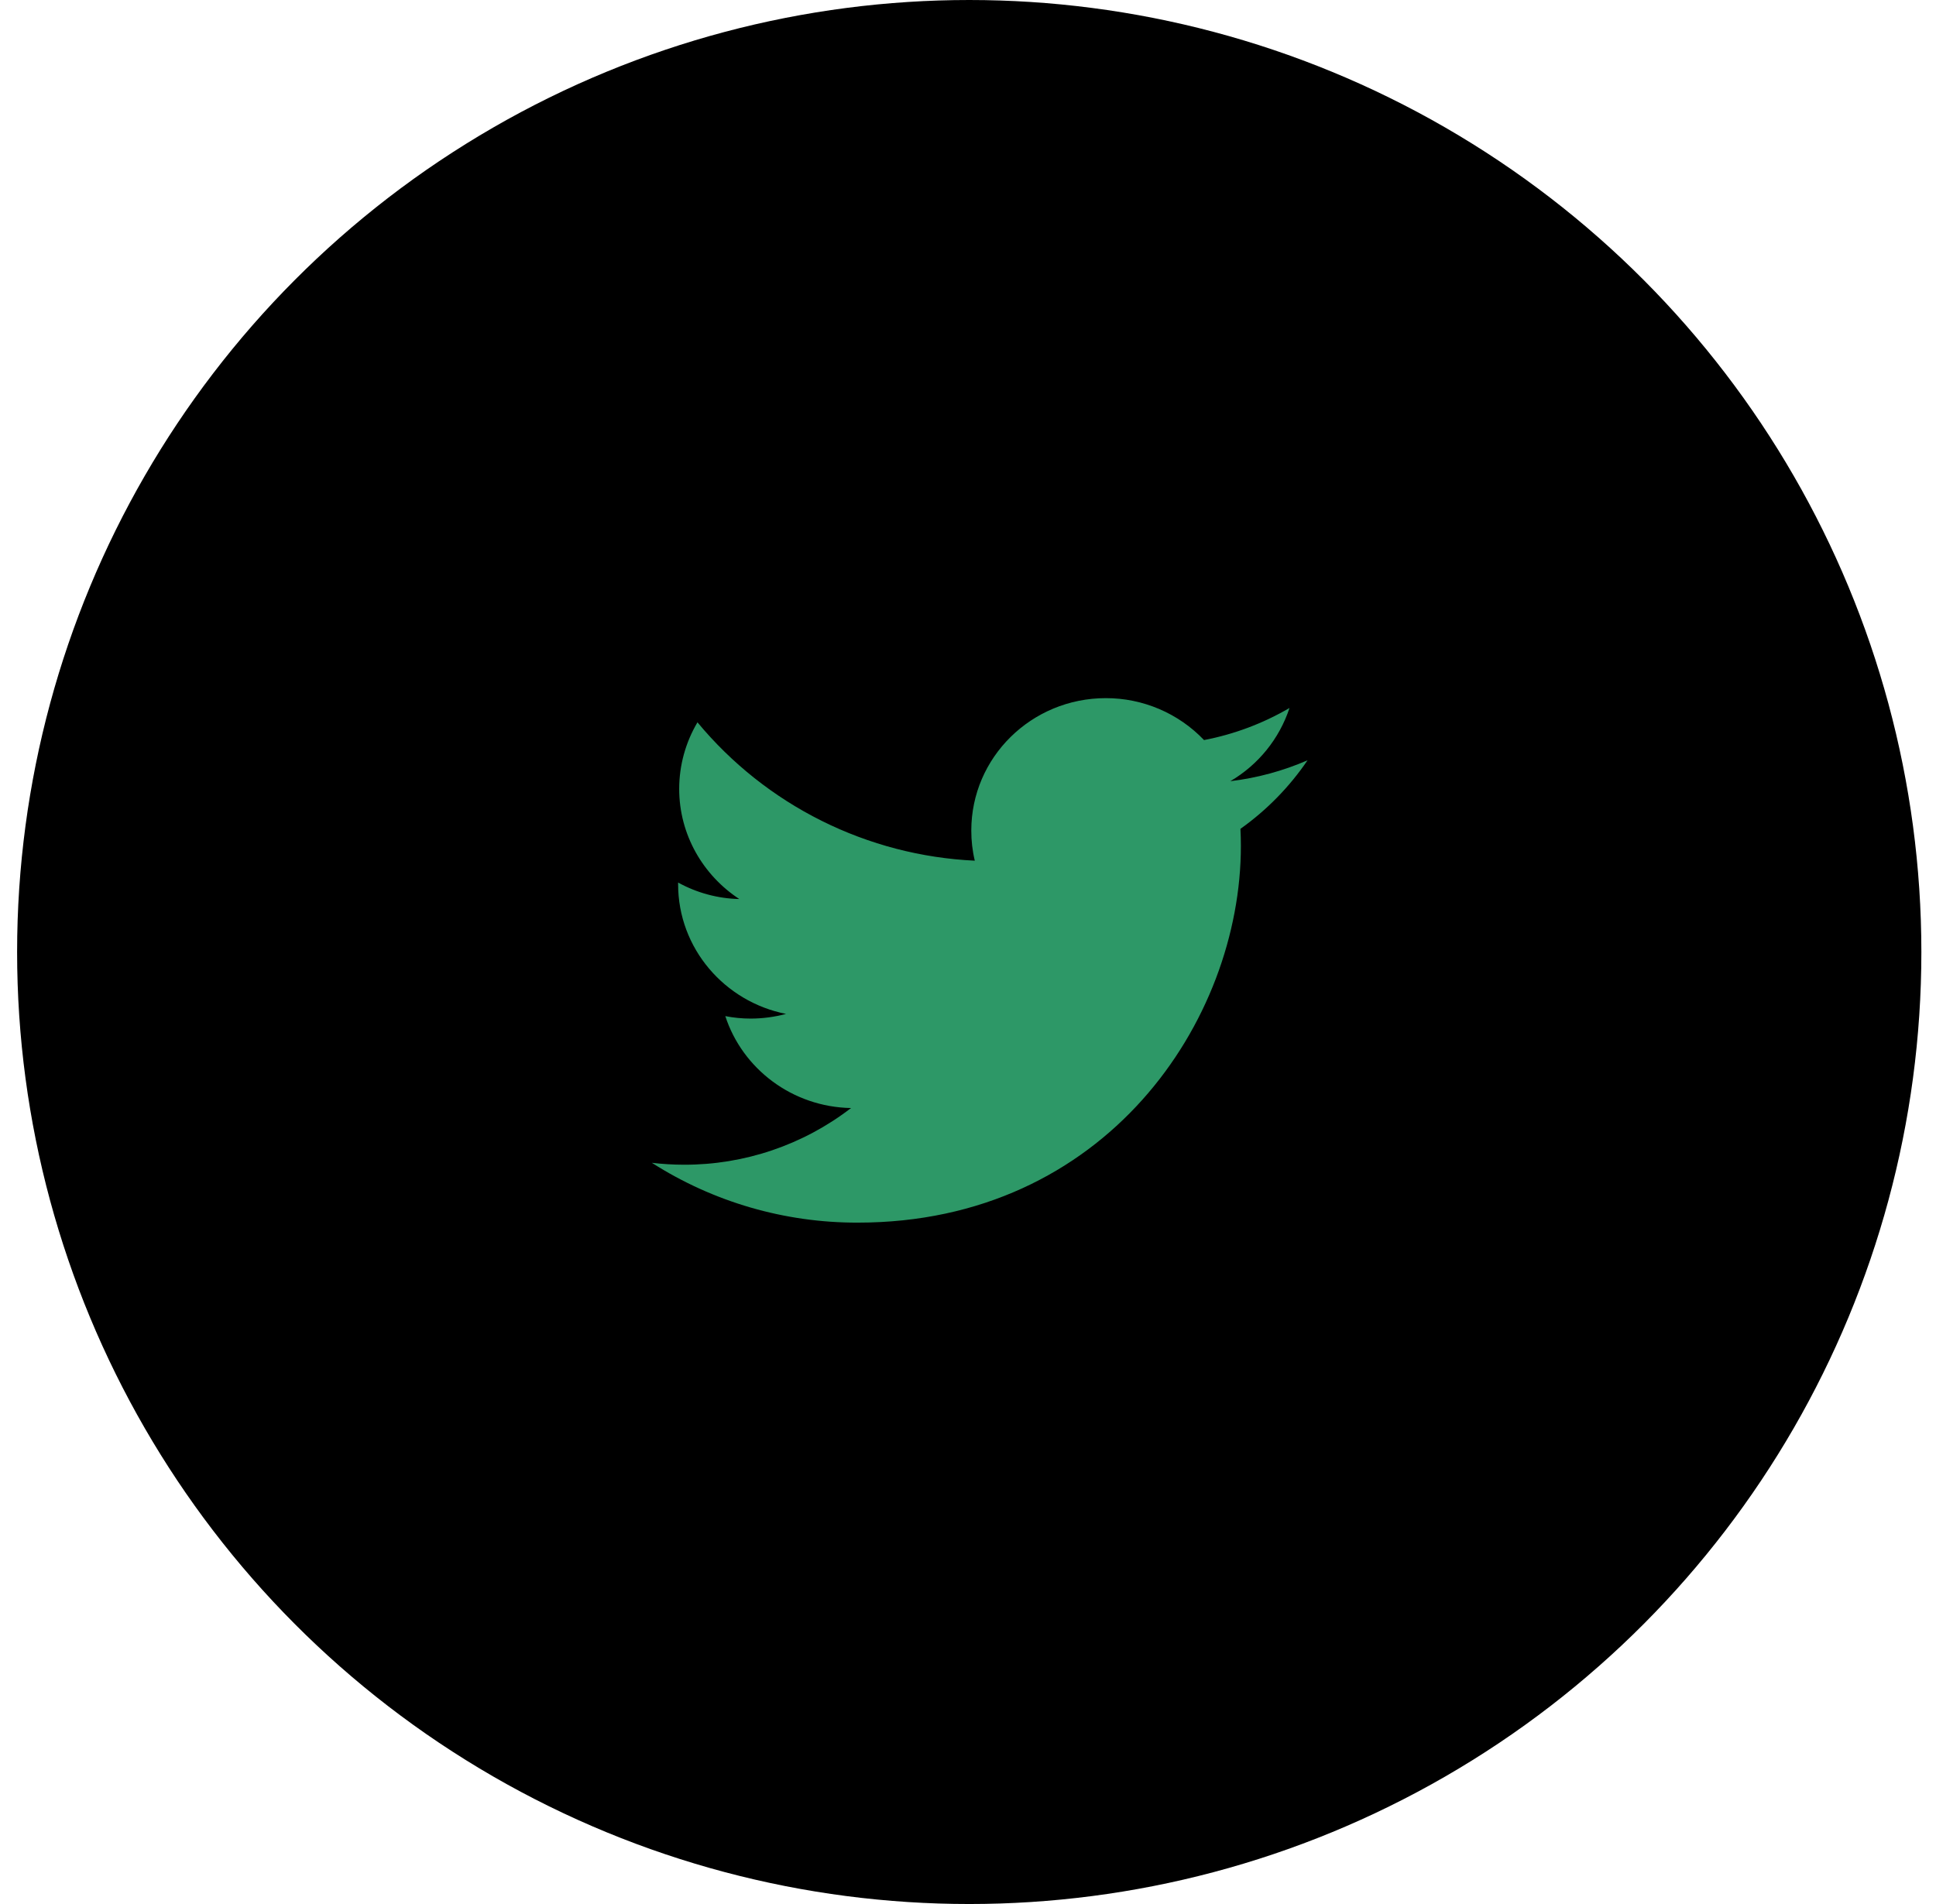
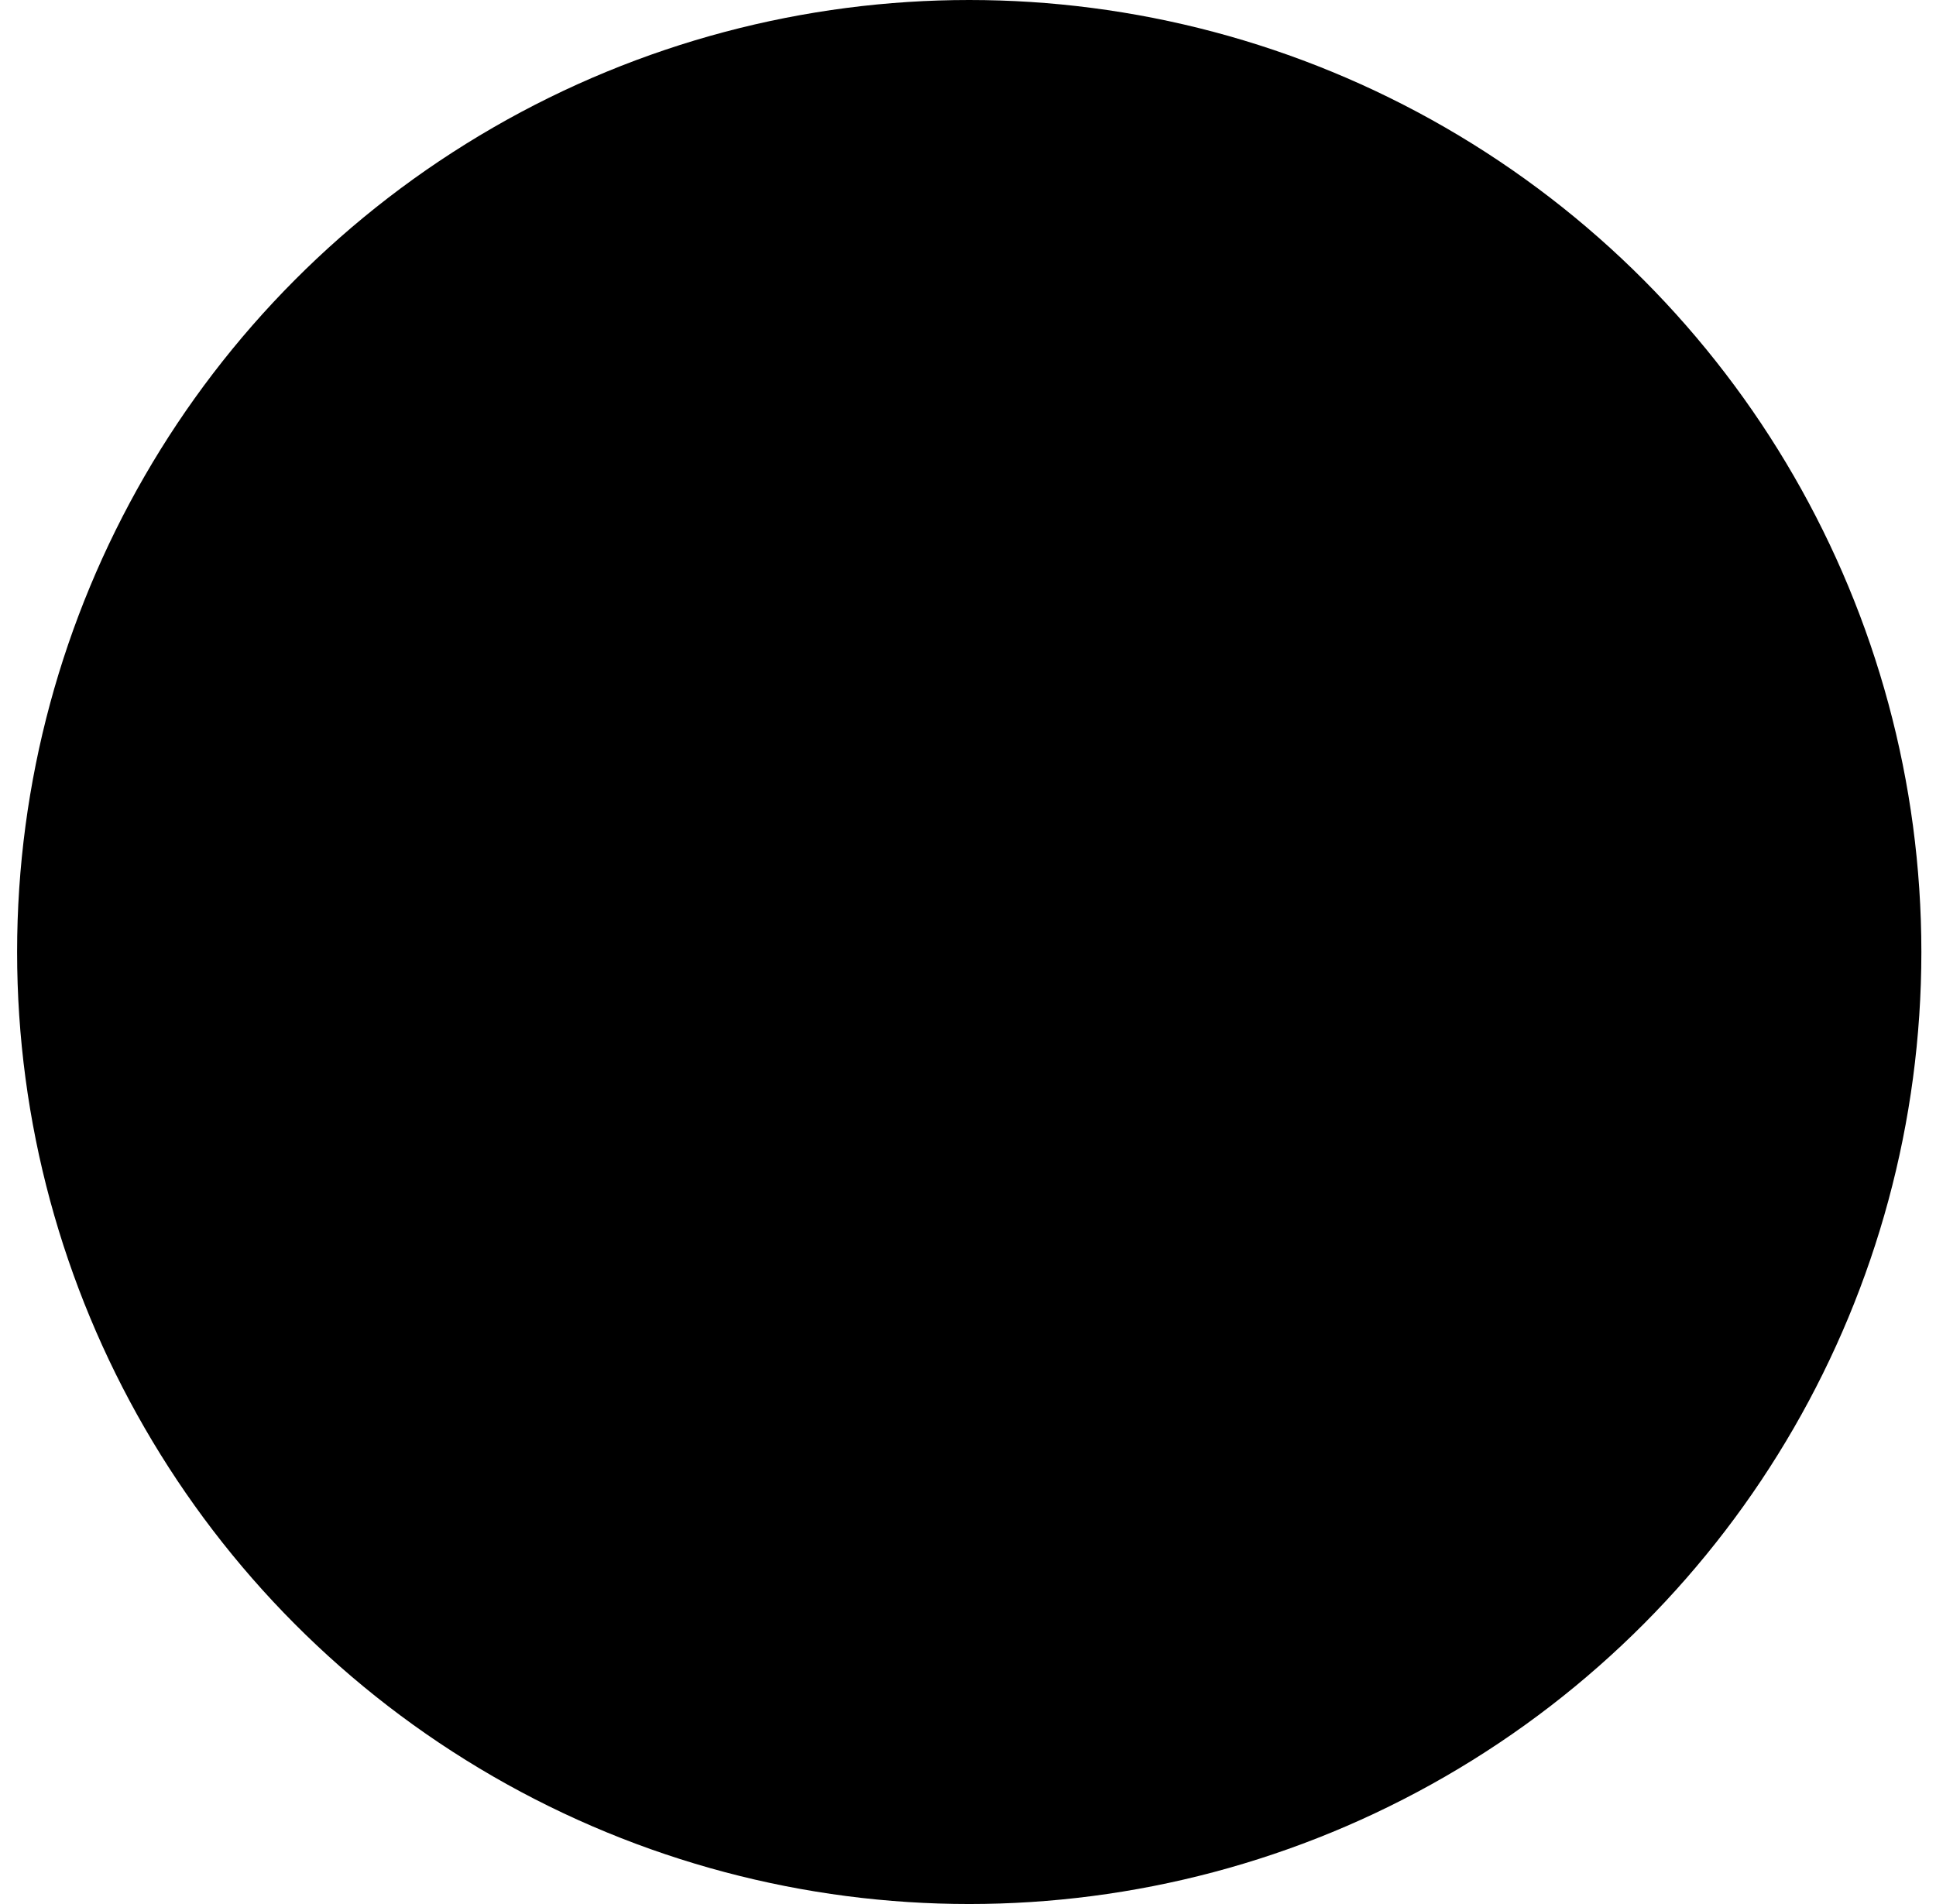
<svg xmlns="http://www.w3.org/2000/svg" width="61" height="60" viewBox="0 0 61 60" fill="none">
  <circle cx="30.539" cy="30" r="30" fill="black" />
-   <path d="M41.199 23.958C40.424 24.295 39.604 24.517 38.765 24.617C39.647 24.101 40.31 23.28 40.63 22.31C39.796 22.797 38.886 23.139 37.937 23.321C37.538 22.903 37.058 22.57 36.526 22.343C35.993 22.116 35.421 21.999 34.842 22C32.5 22 30.604 23.868 30.604 26.171C30.603 26.491 30.639 26.81 30.714 27.122C29.034 27.043 27.389 26.615 25.885 25.864C24.38 25.113 23.049 24.057 21.976 22.762C21.6 23.396 21.401 24.12 21.4 24.858C21.4 26.304 22.154 27.583 23.294 28.331C22.619 28.316 21.957 28.137 21.366 27.811V27.862C21.366 29.885 22.83 31.568 24.767 31.951C24.402 32.048 24.027 32.098 23.65 32.098C23.383 32.098 23.116 32.072 22.853 32.02C23.392 33.677 24.959 34.883 26.815 34.917C25.307 36.079 23.455 36.708 21.55 36.703C21.212 36.703 20.875 36.682 20.539 36.643C22.476 37.88 24.728 38.534 27.027 38.528C34.833 38.528 39.098 32.171 39.098 26.657C39.098 26.476 39.093 26.296 39.084 26.119C39.912 25.53 40.628 24.799 41.199 23.958Z" fill="#2D9867" />
</svg>